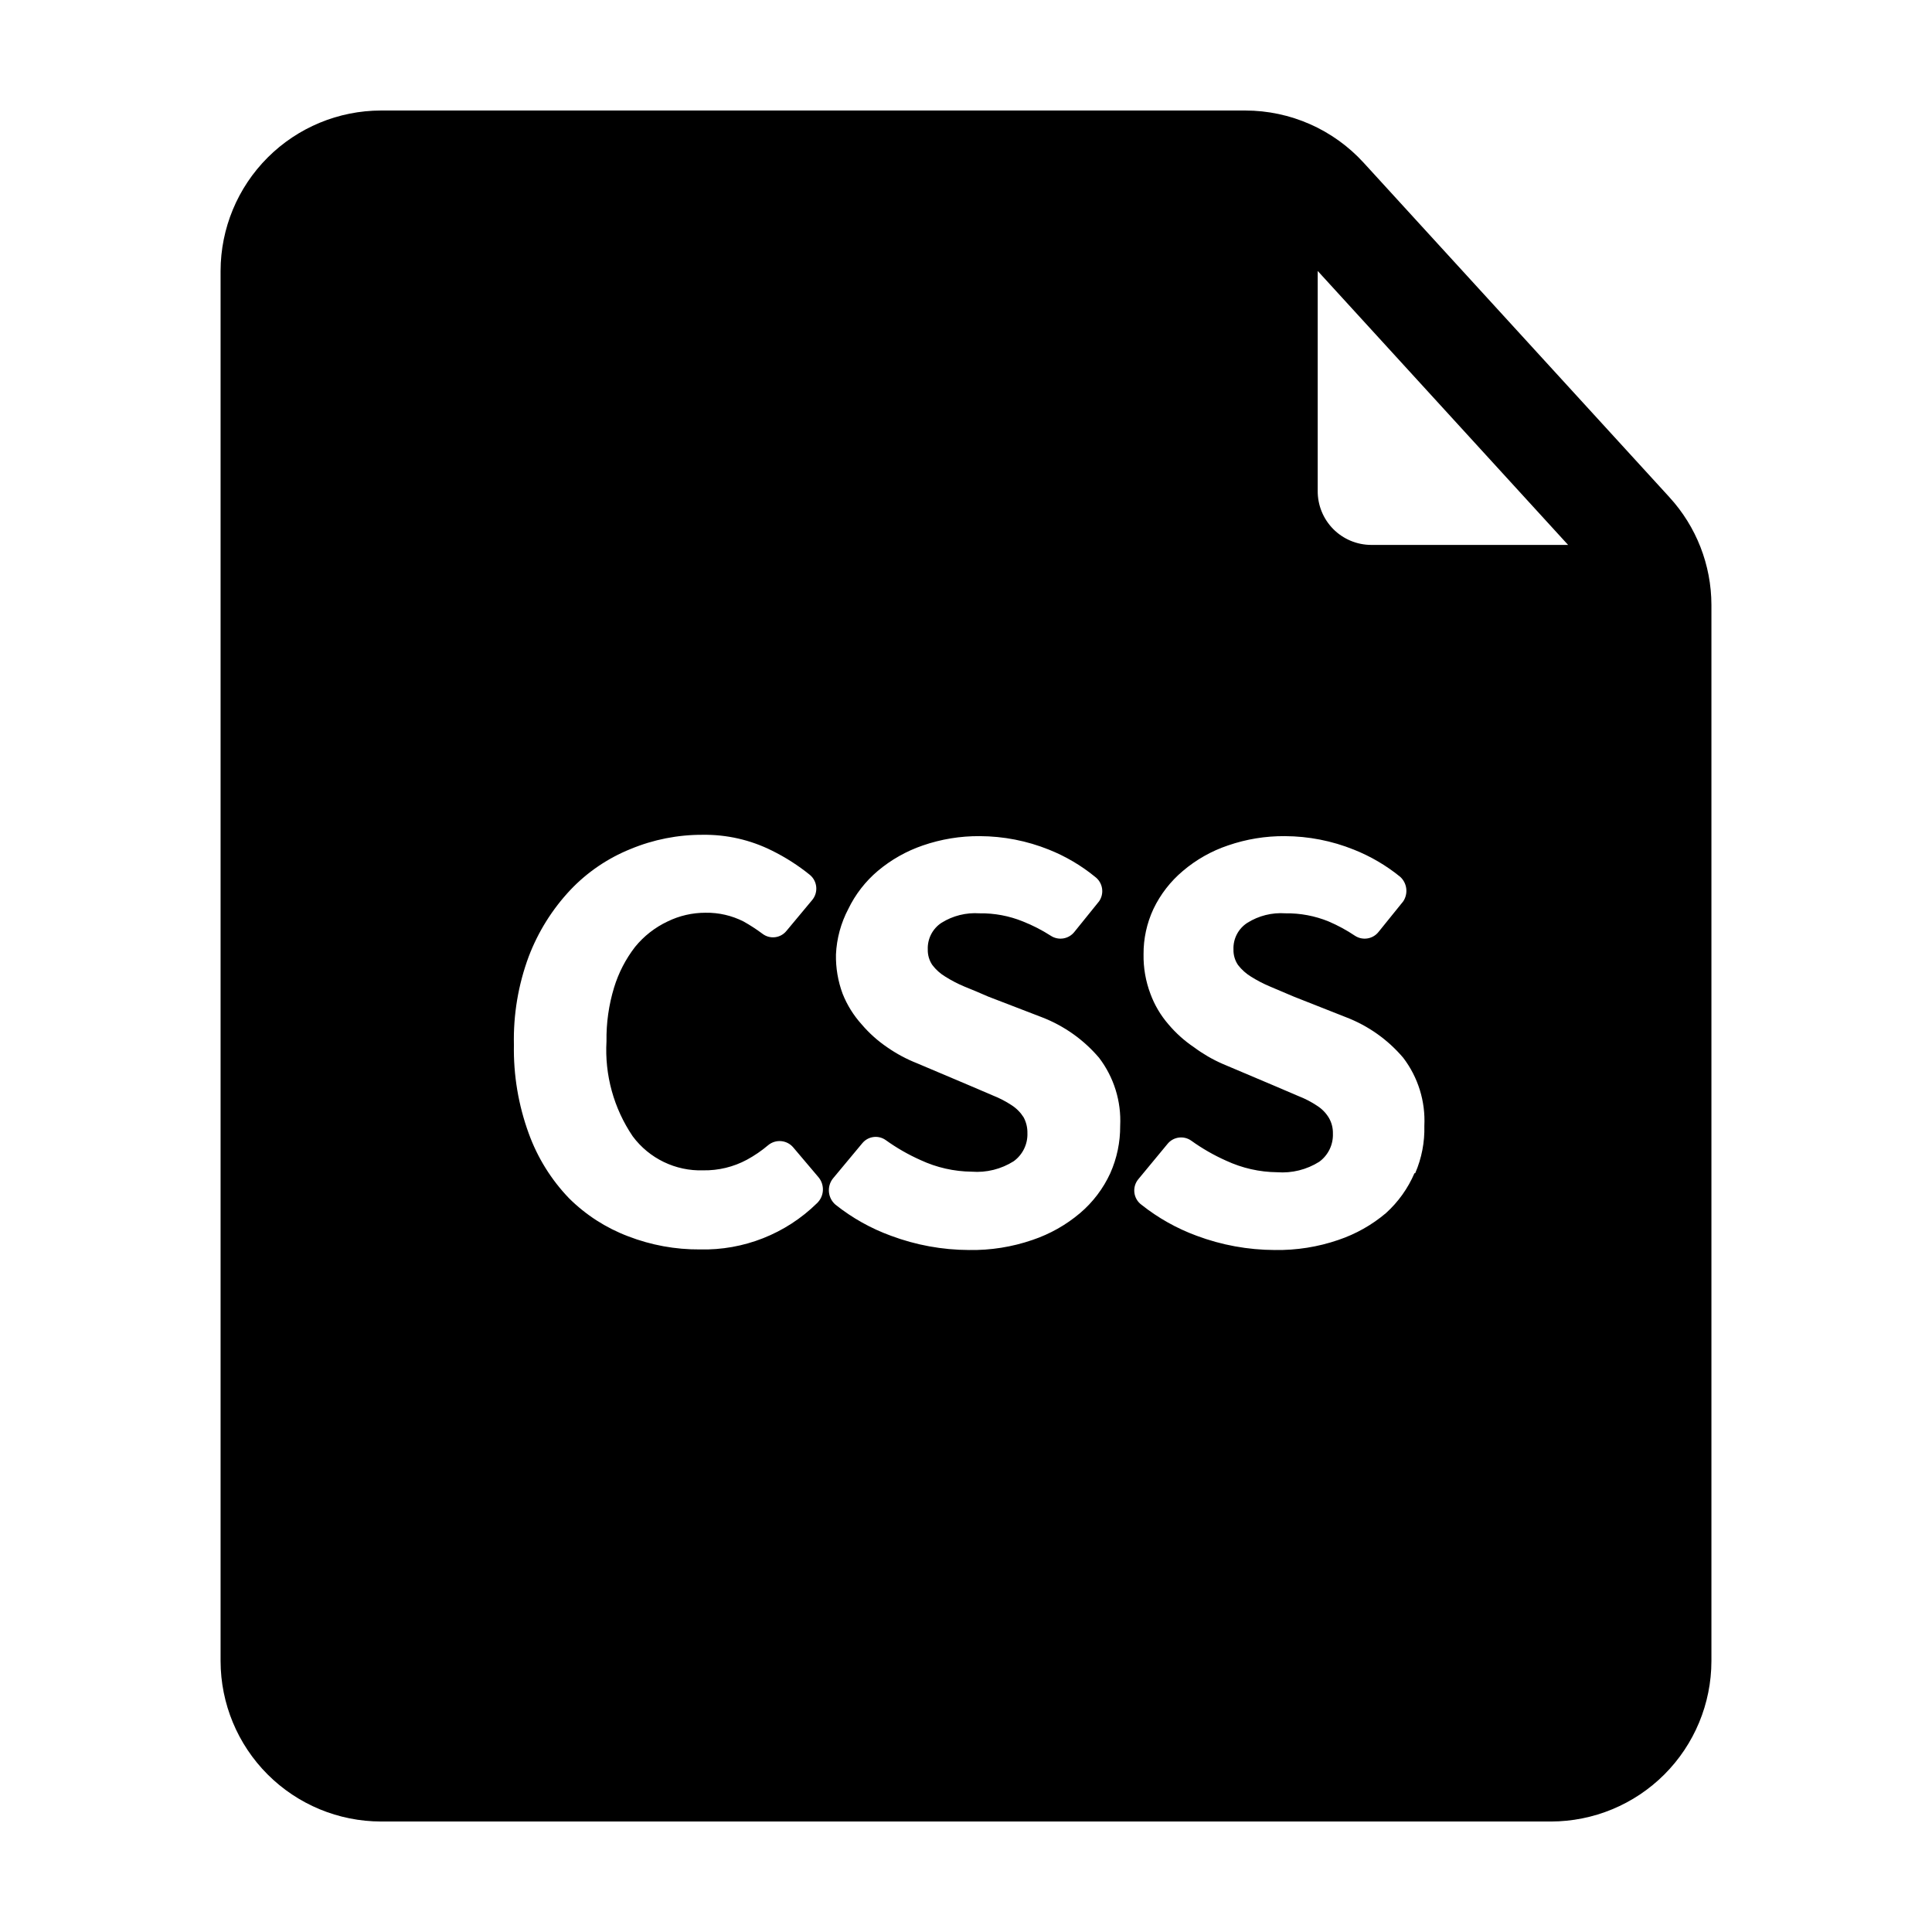
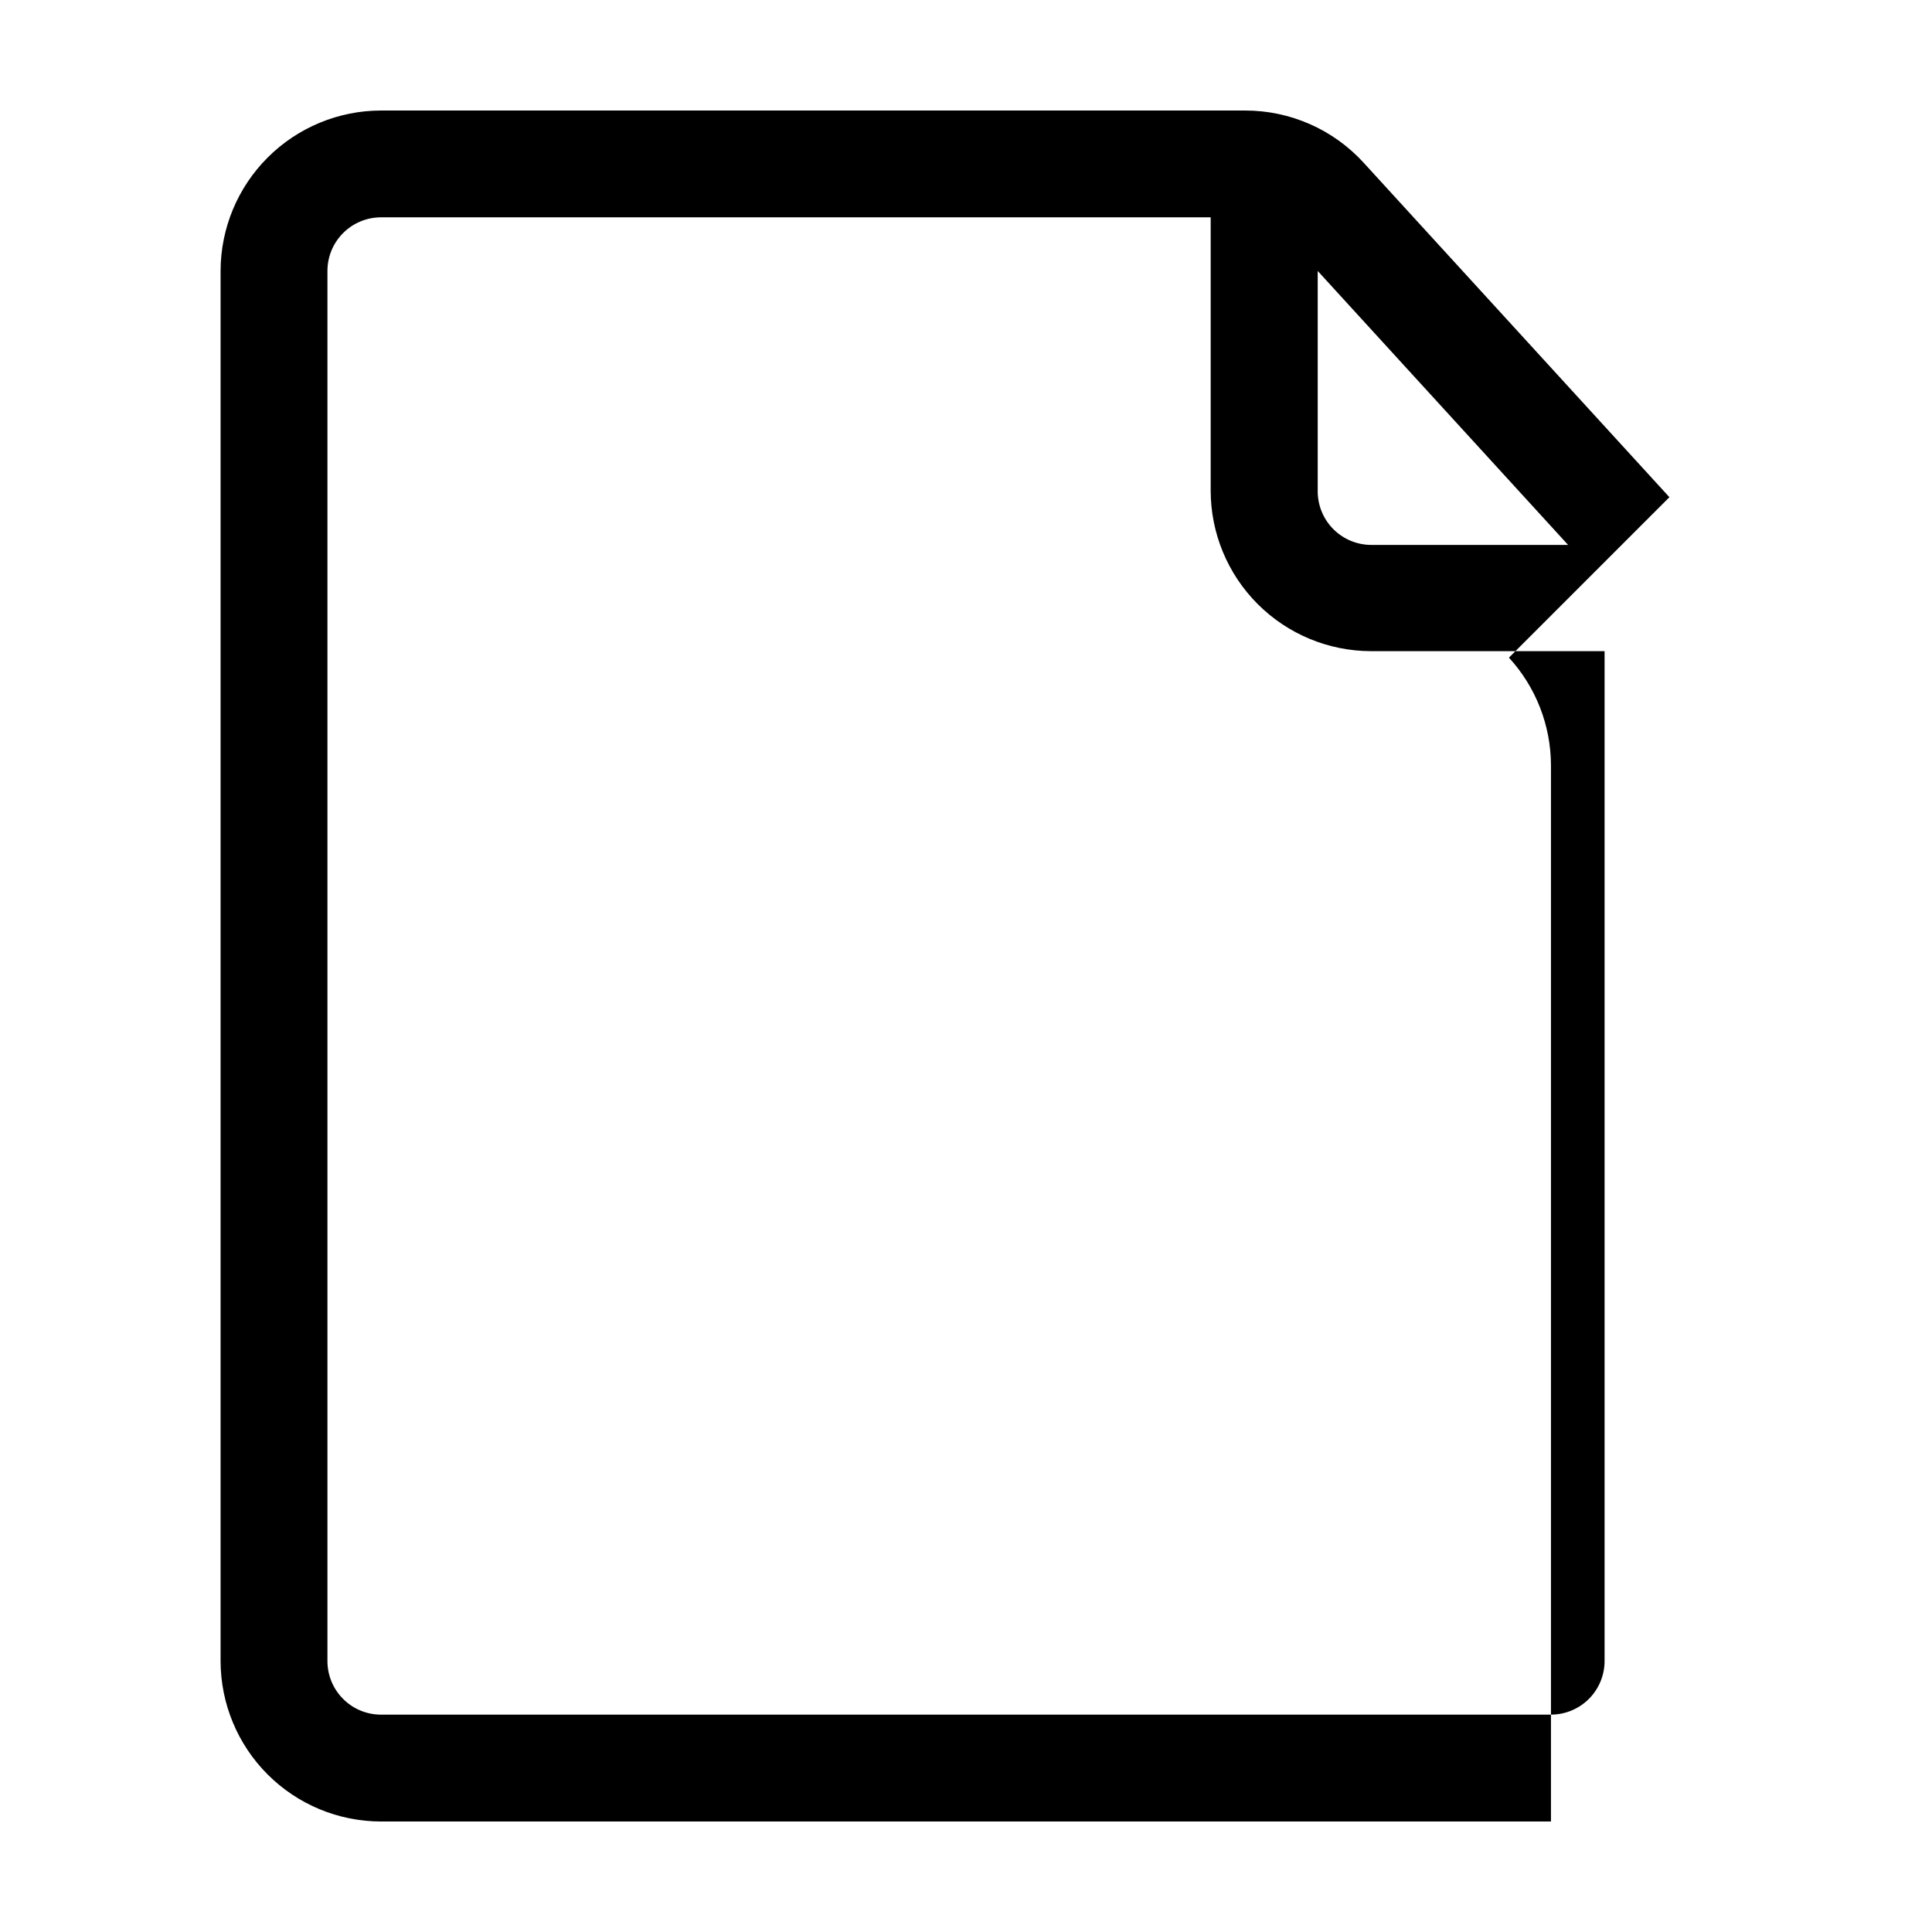
<svg xmlns="http://www.w3.org/2000/svg" fill="#000000" width="800px" height="800px" version="1.1" viewBox="144 144 512 512">
  <g>
-     <path d="m486.75 293.64-3.625-100.21h-261.12v414.79h356.85v-313.42zm-126.25 169.23c-8.262 8.113-19.461 12.531-31.035 12.242-6.492 0.043-12.938-1.137-18.992-3.477-5.875-2.219-11.215-5.652-15.668-10.078-4.727-4.914-8.363-10.766-10.684-17.18-2.746-7.516-4.078-15.477-3.93-23.477-0.184-7.988 1.148-15.938 3.93-23.426 2.492-6.543 6.242-12.535 11.035-17.633 4.469-4.711 9.898-8.402 15.918-10.832 6.066-2.523 12.578-3.809 19.148-3.781 6.359-0.09 12.645 1.344 18.336 4.184 3.59 1.77 6.969 3.93 10.078 6.449 1.996 1.672 2.266 4.644 0.605 6.648l-6.801 8.16-0.004 0.004c-1.547 1.945-4.363 2.301-6.348 0.805-1.605-1.199-3.289-2.293-5.035-3.273-3.121-1.582-6.582-2.379-10.078-2.32-3.492-0.008-6.941 0.785-10.074 2.32-3.344 1.574-6.285 3.883-8.617 6.75-2.477 3.215-4.356 6.848-5.543 10.73-1.41 4.617-2.09 9.43-2.016 14.258-0.512 8.934 1.93 17.785 6.953 25.191 4.375 5.887 11.359 9.258 18.691 9.016 4.043 0.066 8.031-0.902 11.59-2.82 1.988-1.082 3.863-2.363 5.59-3.828 1.992-1.672 4.965-1.426 6.652 0.555l6.699 7.91c1.715 2.043 1.539 5.07-0.402 6.902zm77.738-7.961c-1.867 4.07-4.602 7.68-8.012 10.578-3.711 3.141-7.984 5.551-12.594 7.106-5.426 1.875-11.141 2.777-16.879 2.672-7.055-0.027-14.047-1.309-20.656-3.781-5.297-1.93-10.246-4.703-14.66-8.211-2.066-1.75-2.379-4.824-0.707-6.953l7.758-9.32h0.004c1.523-1.898 4.266-2.277 6.246-0.855 2.883 2.07 5.973 3.844 9.219 5.289 4.25 1.977 8.867 3.023 13.555 3.074 3.91 0.301 7.816-0.672 11.133-2.773 2.375-1.727 3.734-4.519 3.629-7.453 0.031-1.461-0.316-2.898-1.008-4.184-0.801-1.27-1.867-2.356-3.125-3.172-1.582-1.051-3.273-1.926-5.039-2.621l-6.246-2.672-13.805-5.844c-2.793-1.098-5.445-2.519-7.91-4.231-2.531-1.719-4.82-3.766-6.801-6.098-2.148-2.383-3.856-5.129-5.039-8.109-1.238-3.336-1.836-6.875-1.762-10.43 0.191-4.207 1.309-8.316 3.273-12.043 1.871-3.867 4.531-7.297 7.809-10.074 3.531-2.969 7.578-5.258 11.941-6.75 4.859-1.676 9.973-2.512 15.113-2.469 6.269 0.023 12.473 1.238 18.289 3.574 4.426 1.766 8.555 4.195 12.242 7.207 2.047 1.527 2.516 4.402 1.059 6.496l-6.551 8.113c-1.508 1.902-4.219 2.34-6.246 1.008-2.324-1.492-4.789-2.758-7.356-3.777-3.66-1.492-7.586-2.227-11.539-2.168-3.539-0.242-7.066 0.637-10.074 2.519-2.363 1.551-3.738 4.227-3.629 7.055-0.039 1.469 0.383 2.914 1.211 4.129 0.934 1.234 2.098 2.277 3.426 3.074 1.602 1.012 3.289 1.887 5.039 2.621 1.965 0.805 4.082 1.664 6.348 2.672l14.258 5.488c5.852 2.262 11.047 5.949 15.113 10.73 3.938 5.164 5.918 11.551 5.594 18.035 0.031 4.324-0.863 8.602-2.621 12.547zm80.609 0c-1.73 4.027-4.309 7.637-7.559 10.578-3.711 3.141-7.984 5.551-12.594 7.106-5.426 1.867-11.141 2.769-16.879 2.672-7.07-0.023-14.082-1.301-20.707-3.781-5.273-1.941-10.207-4.715-14.609-8.211-1.047-0.77-1.727-1.938-1.879-3.227-0.152-1.289 0.234-2.582 1.074-3.574l7.707-9.32c1.543-1.906 4.301-2.281 6.297-0.859 2.887 2.074 5.977 3.848 9.219 5.293 4.25 1.977 8.871 3.027 13.555 3.07 3.91 0.293 7.812-0.68 11.133-2.769 2.375-1.727 3.734-4.523 3.629-7.457 0.039-1.465-0.324-2.91-1.059-4.18-0.766-1.281-1.816-2.367-3.074-3.176-1.578-1.055-3.266-1.934-5.039-2.617l-6.246-2.672-13.805-5.844c-2.676-1.168-5.211-2.641-7.555-4.383-2.543-1.703-4.832-3.758-6.805-6.098-2.074-2.391-3.695-5.137-4.785-8.109-1.254-3.332-1.871-6.871-1.812-10.43-0.035-4.16 0.863-8.273 2.621-12.043 1.855-3.875 4.519-7.309 7.809-10.074 3.516-2.988 7.566-5.281 11.938-6.75 4.863-1.676 9.973-2.512 15.117-2.469 6.25 0.027 12.438 1.238 18.238 3.574 4.438 1.762 8.586 4.191 12.293 7.207 1.832 1.672 2.172 4.43 0.805 6.496l-6.551 8.113c-1.504 1.902-4.219 2.34-6.246 1.008-2.195-1.473-4.523-2.734-6.953-3.777-3.644-1.492-7.551-2.227-11.488-2.168-3.539-0.25-7.066 0.633-10.074 2.519-2.391 1.531-3.789 4.215-3.68 7.055-0.039 1.469 0.383 2.914 1.211 4.129 0.945 1.223 2.109 2.266 3.426 3.074 1.605 1.008 3.289 1.887 5.039 2.621l6.297 2.672 13.906 5.488c5.856 2.254 11.055 5.941 15.113 10.73 3.938 5.164 5.918 11.551 5.594 18.035 0.117 4.309-0.707 8.59-2.422 12.547z" />
-     <path d="m586.41 275.76-81.012-88.617c-8.051-8.824-19.441-13.852-31.387-13.855h-229.03c-11.273 0.012-22.082 4.496-30.055 12.469-7.969 7.973-12.453 18.777-12.469 30.051v368.39c0.016 11.273 4.5 22.082 12.469 30.051 7.973 7.973 18.781 12.457 30.055 12.469h310.04c11.273-0.012 22.082-4.496 30.055-12.469 7.969-7.969 12.453-18.777 12.469-30.051v-279.92c-0.023-10.559-3.996-20.73-11.137-28.516zm-26.852 12.645-52.195 0.004c-3.785-0.016-7.41-1.539-10.066-4.234s-4.129-6.34-4.09-10.125v-58.242zm-4.535 309.99-310.04 0.004c-7.848 0-14.207-6.359-14.207-14.207v-368.39c0-7.844 6.359-14.207 14.207-14.207h219.86v72.449c0.012 11.273 4.496 22.082 12.469 30.051 7.969 7.973 18.777 12.457 30.051 12.469h61.867v267.62c0 3.769-1.496 7.383-4.16 10.047-2.664 2.664-6.277 4.16-10.047 4.16z" />
+     <path d="m586.41 275.76-81.012-88.617c-8.051-8.824-19.441-13.852-31.387-13.855h-229.03c-11.273 0.012-22.082 4.496-30.055 12.469-7.969 7.973-12.453 18.777-12.469 30.051v368.39c0.016 11.273 4.5 22.082 12.469 30.051 7.973 7.973 18.781 12.457 30.055 12.469h310.04v-279.92c-0.023-10.559-3.996-20.73-11.137-28.516zm-26.852 12.645-52.195 0.004c-3.785-0.016-7.41-1.539-10.066-4.234s-4.129-6.34-4.09-10.125v-58.242zm-4.535 309.99-310.04 0.004c-7.848 0-14.207-6.359-14.207-14.207v-368.39c0-7.844 6.359-14.207 14.207-14.207h219.86v72.449c0.012 11.273 4.496 22.082 12.469 30.051 7.969 7.973 18.777 12.457 30.051 12.469h61.867v267.62c0 3.769-1.496 7.383-4.16 10.047-2.664 2.664-6.277 4.16-10.047 4.16z" />
  </g>
</svg>